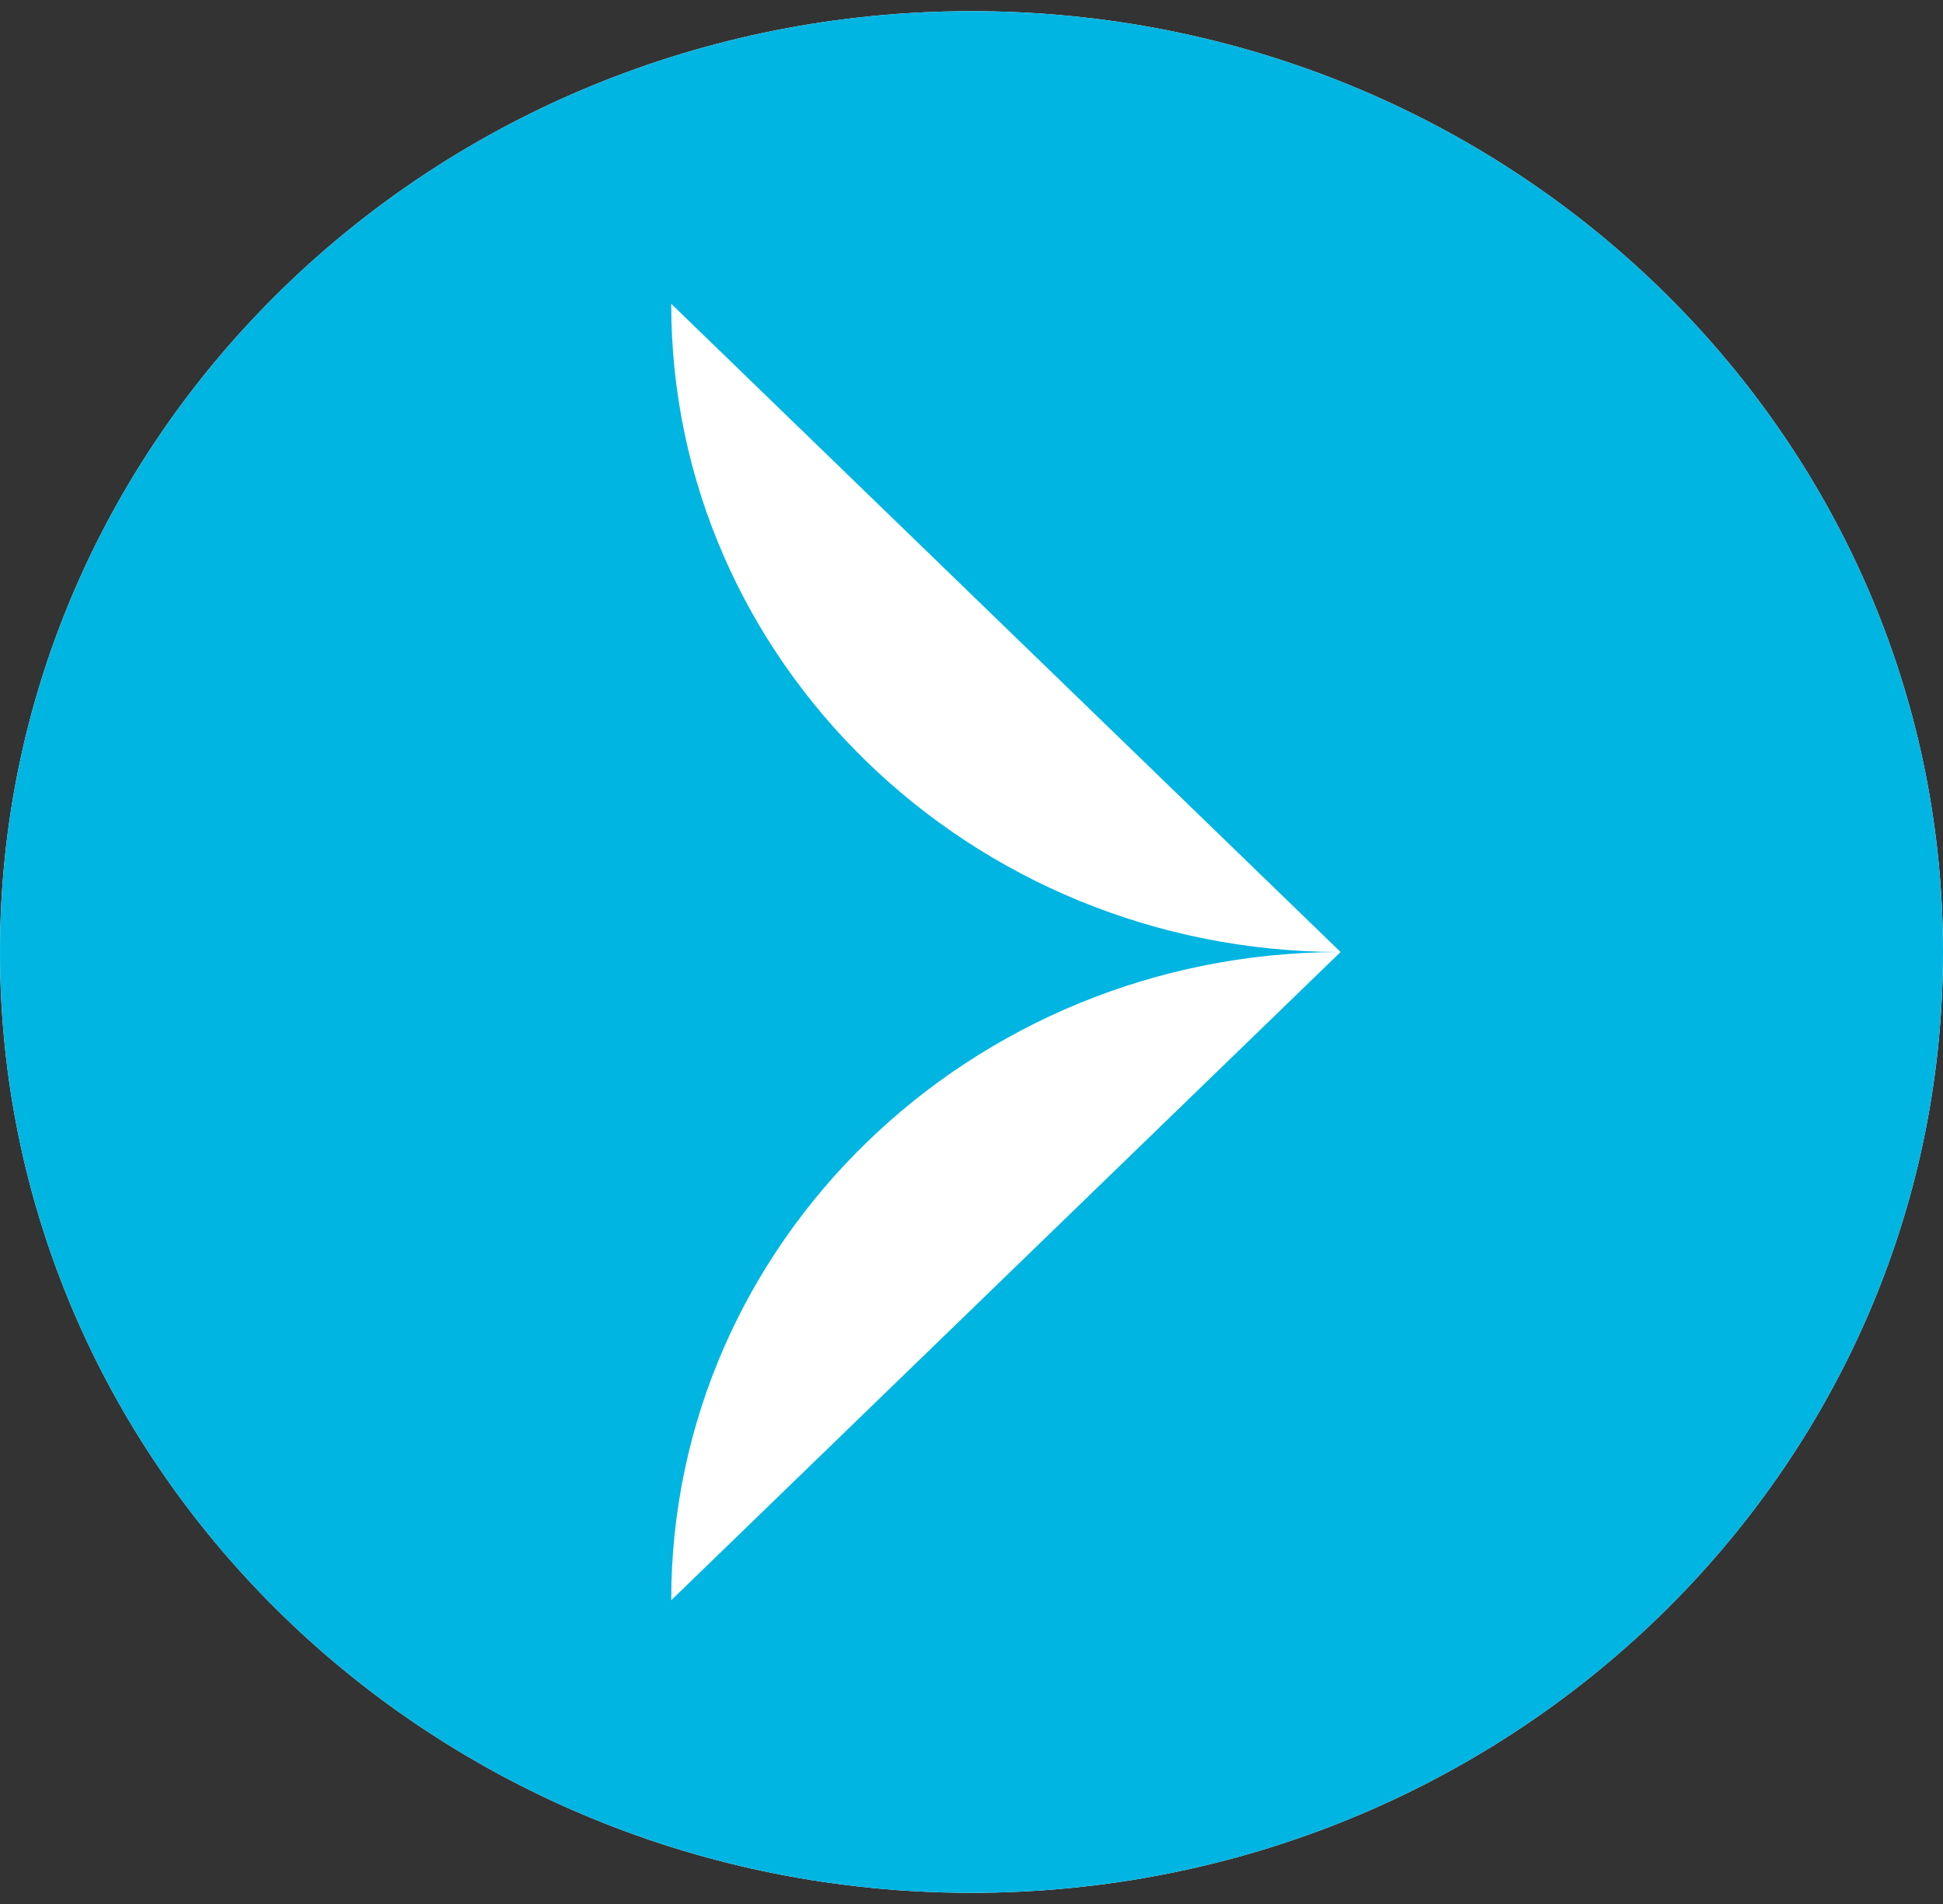
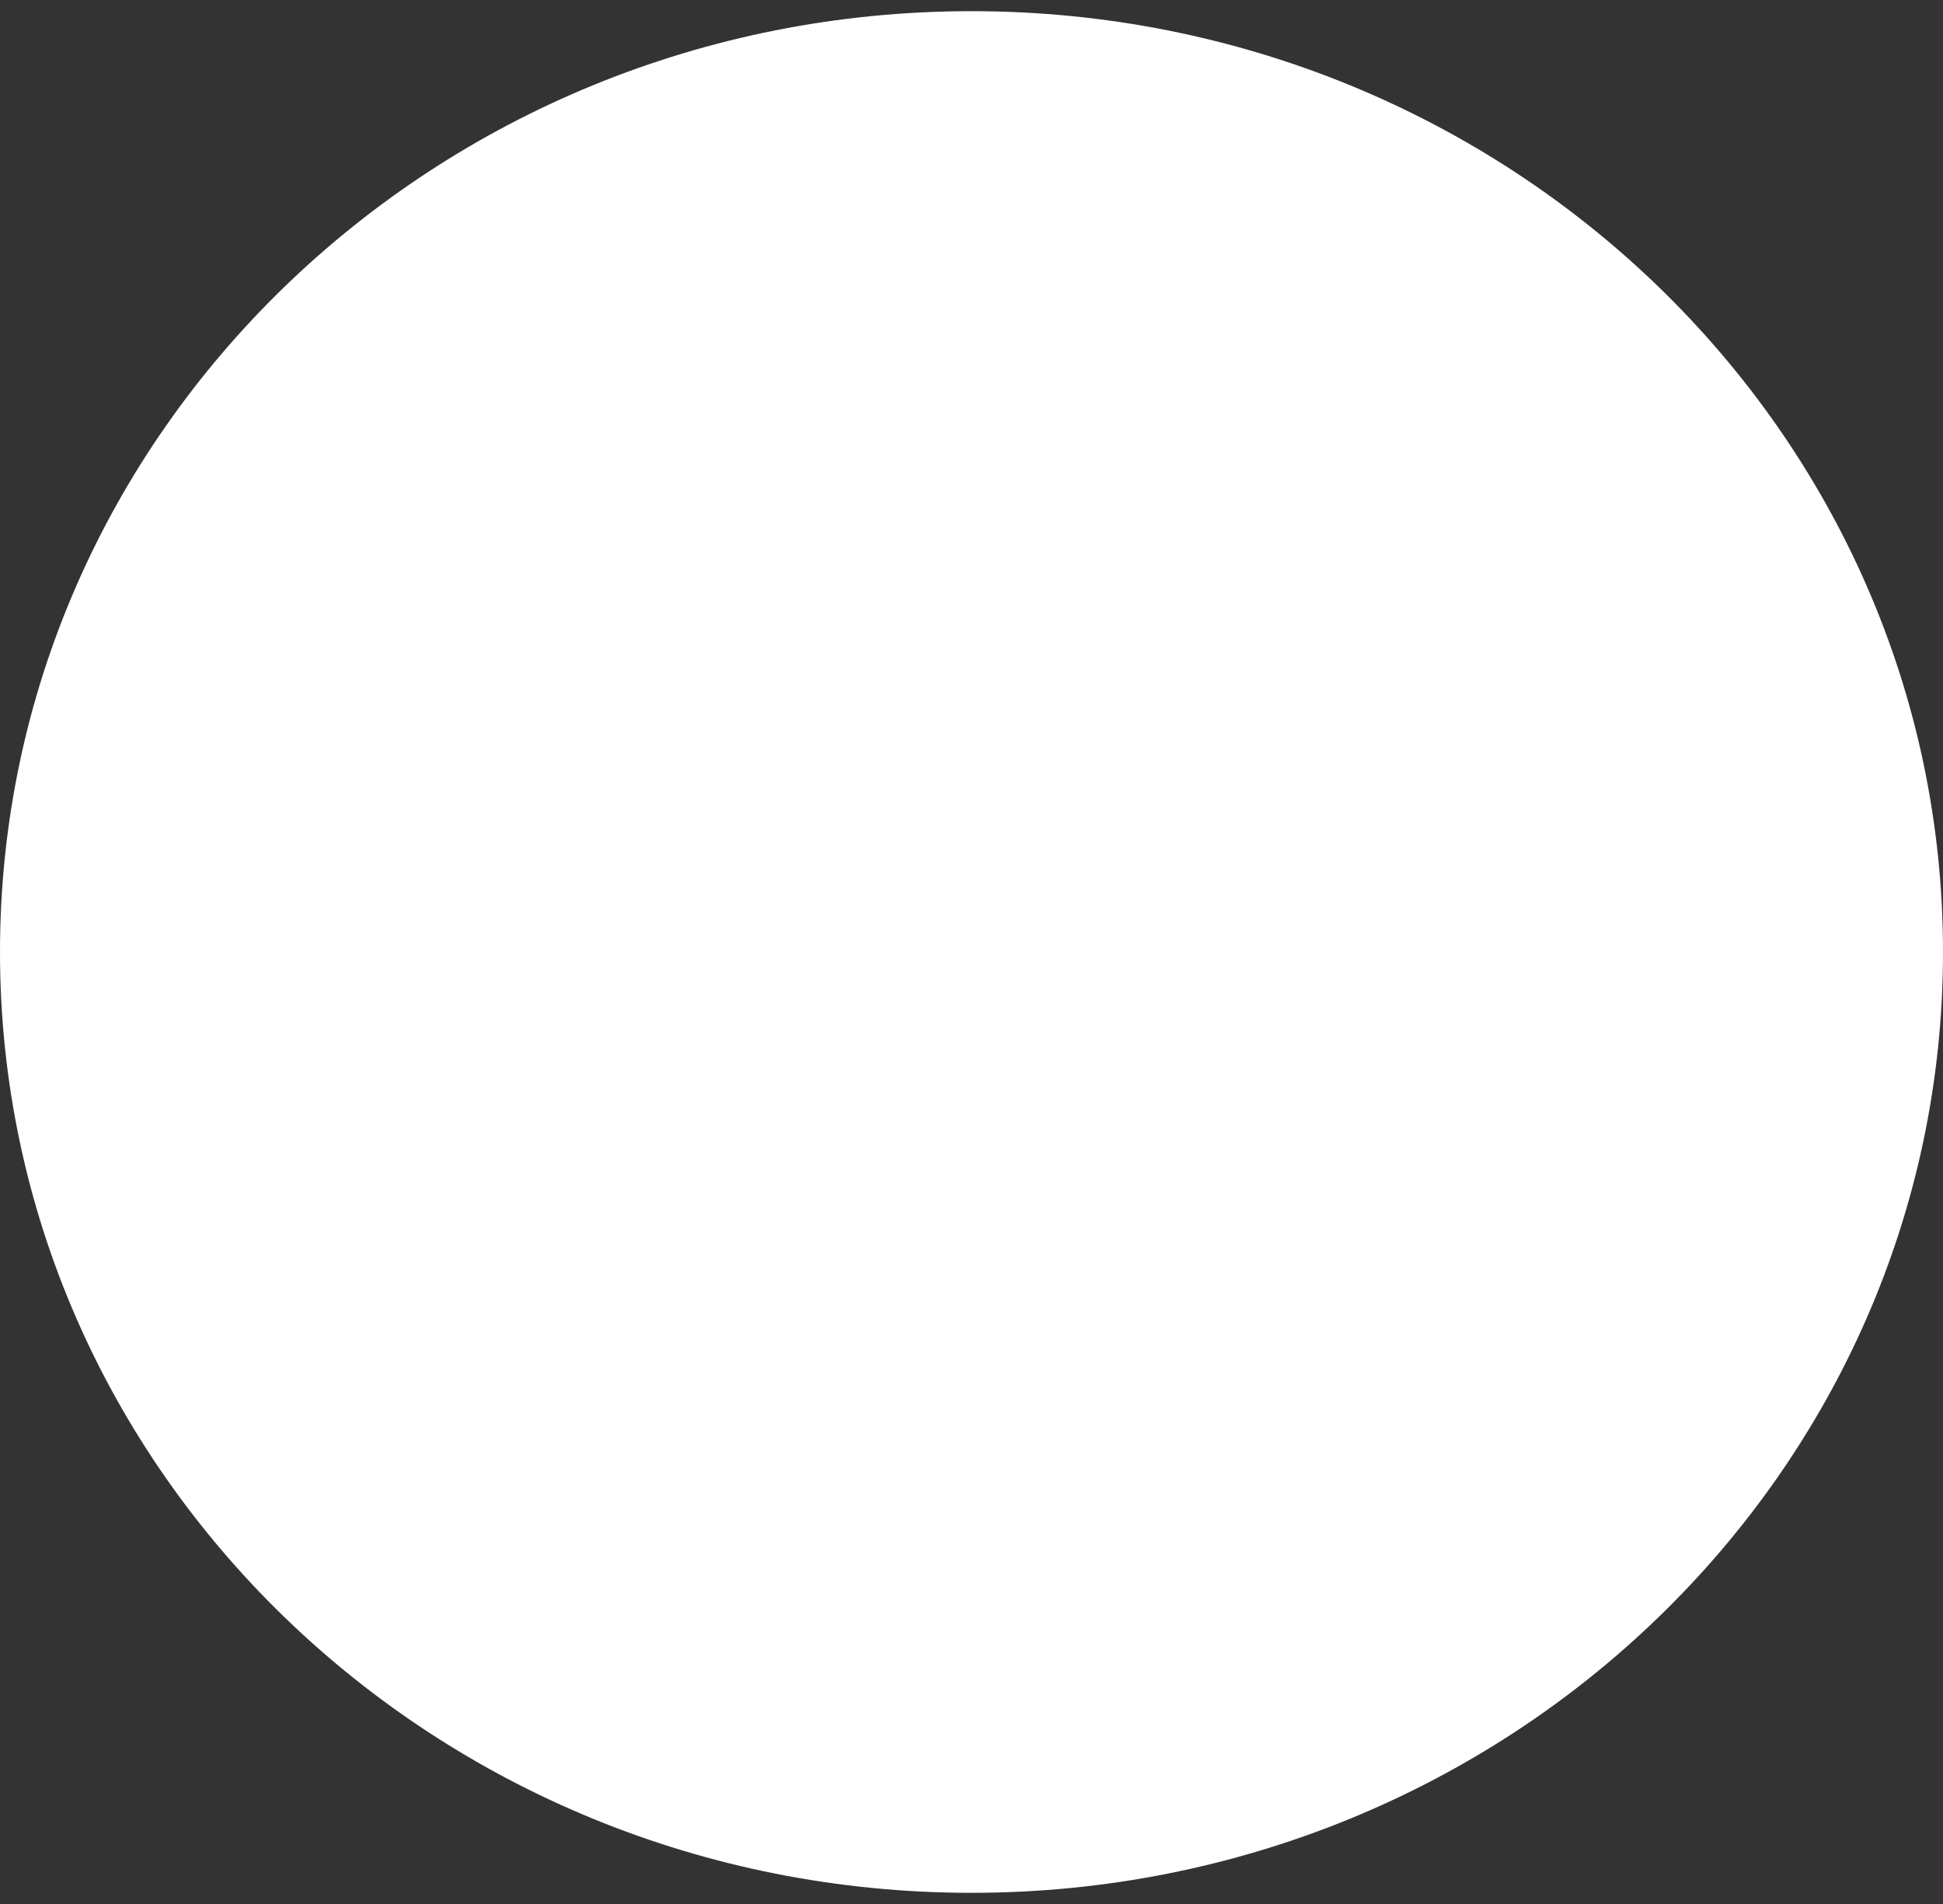
<svg xmlns="http://www.w3.org/2000/svg" width="100" height="98" viewBox="0 0 100 98" fill="none">
  <rect x="0" y="0" width="100" height="98" fill="#333333" stroke="none" />
  <path d="M50 97.425C77.614 97.425 100 75.744 100 49C100 22.255 77.614 0.575 50 0.575C22.386 0.575 0 22.255 0 49C0 75.744 22.386 97.425 50 97.425Z" fill="white" />
-   <path fill-rule="evenodd" clip-rule="evenodd" d="M50 97.425C77.614 97.425 100 75.744 100 49C100 22.255 77.614 0.575 50 0.575C22.386 0.575 0 22.255 0 49C0 75.744 22.386 97.425 50 97.425ZM68.995 49C68.995 49 68.995 49 68.995 49L68.995 49.001L68.995 49.001C68.995 49.001 68.995 49.001 68.995 49.001L34.545 82.366C34.545 63.965 49.913 49.051 68.899 49.001C49.913 48.95 34.545 34.036 34.545 15.636L68.995 49Z" fill="#00B5E2" />
</svg>